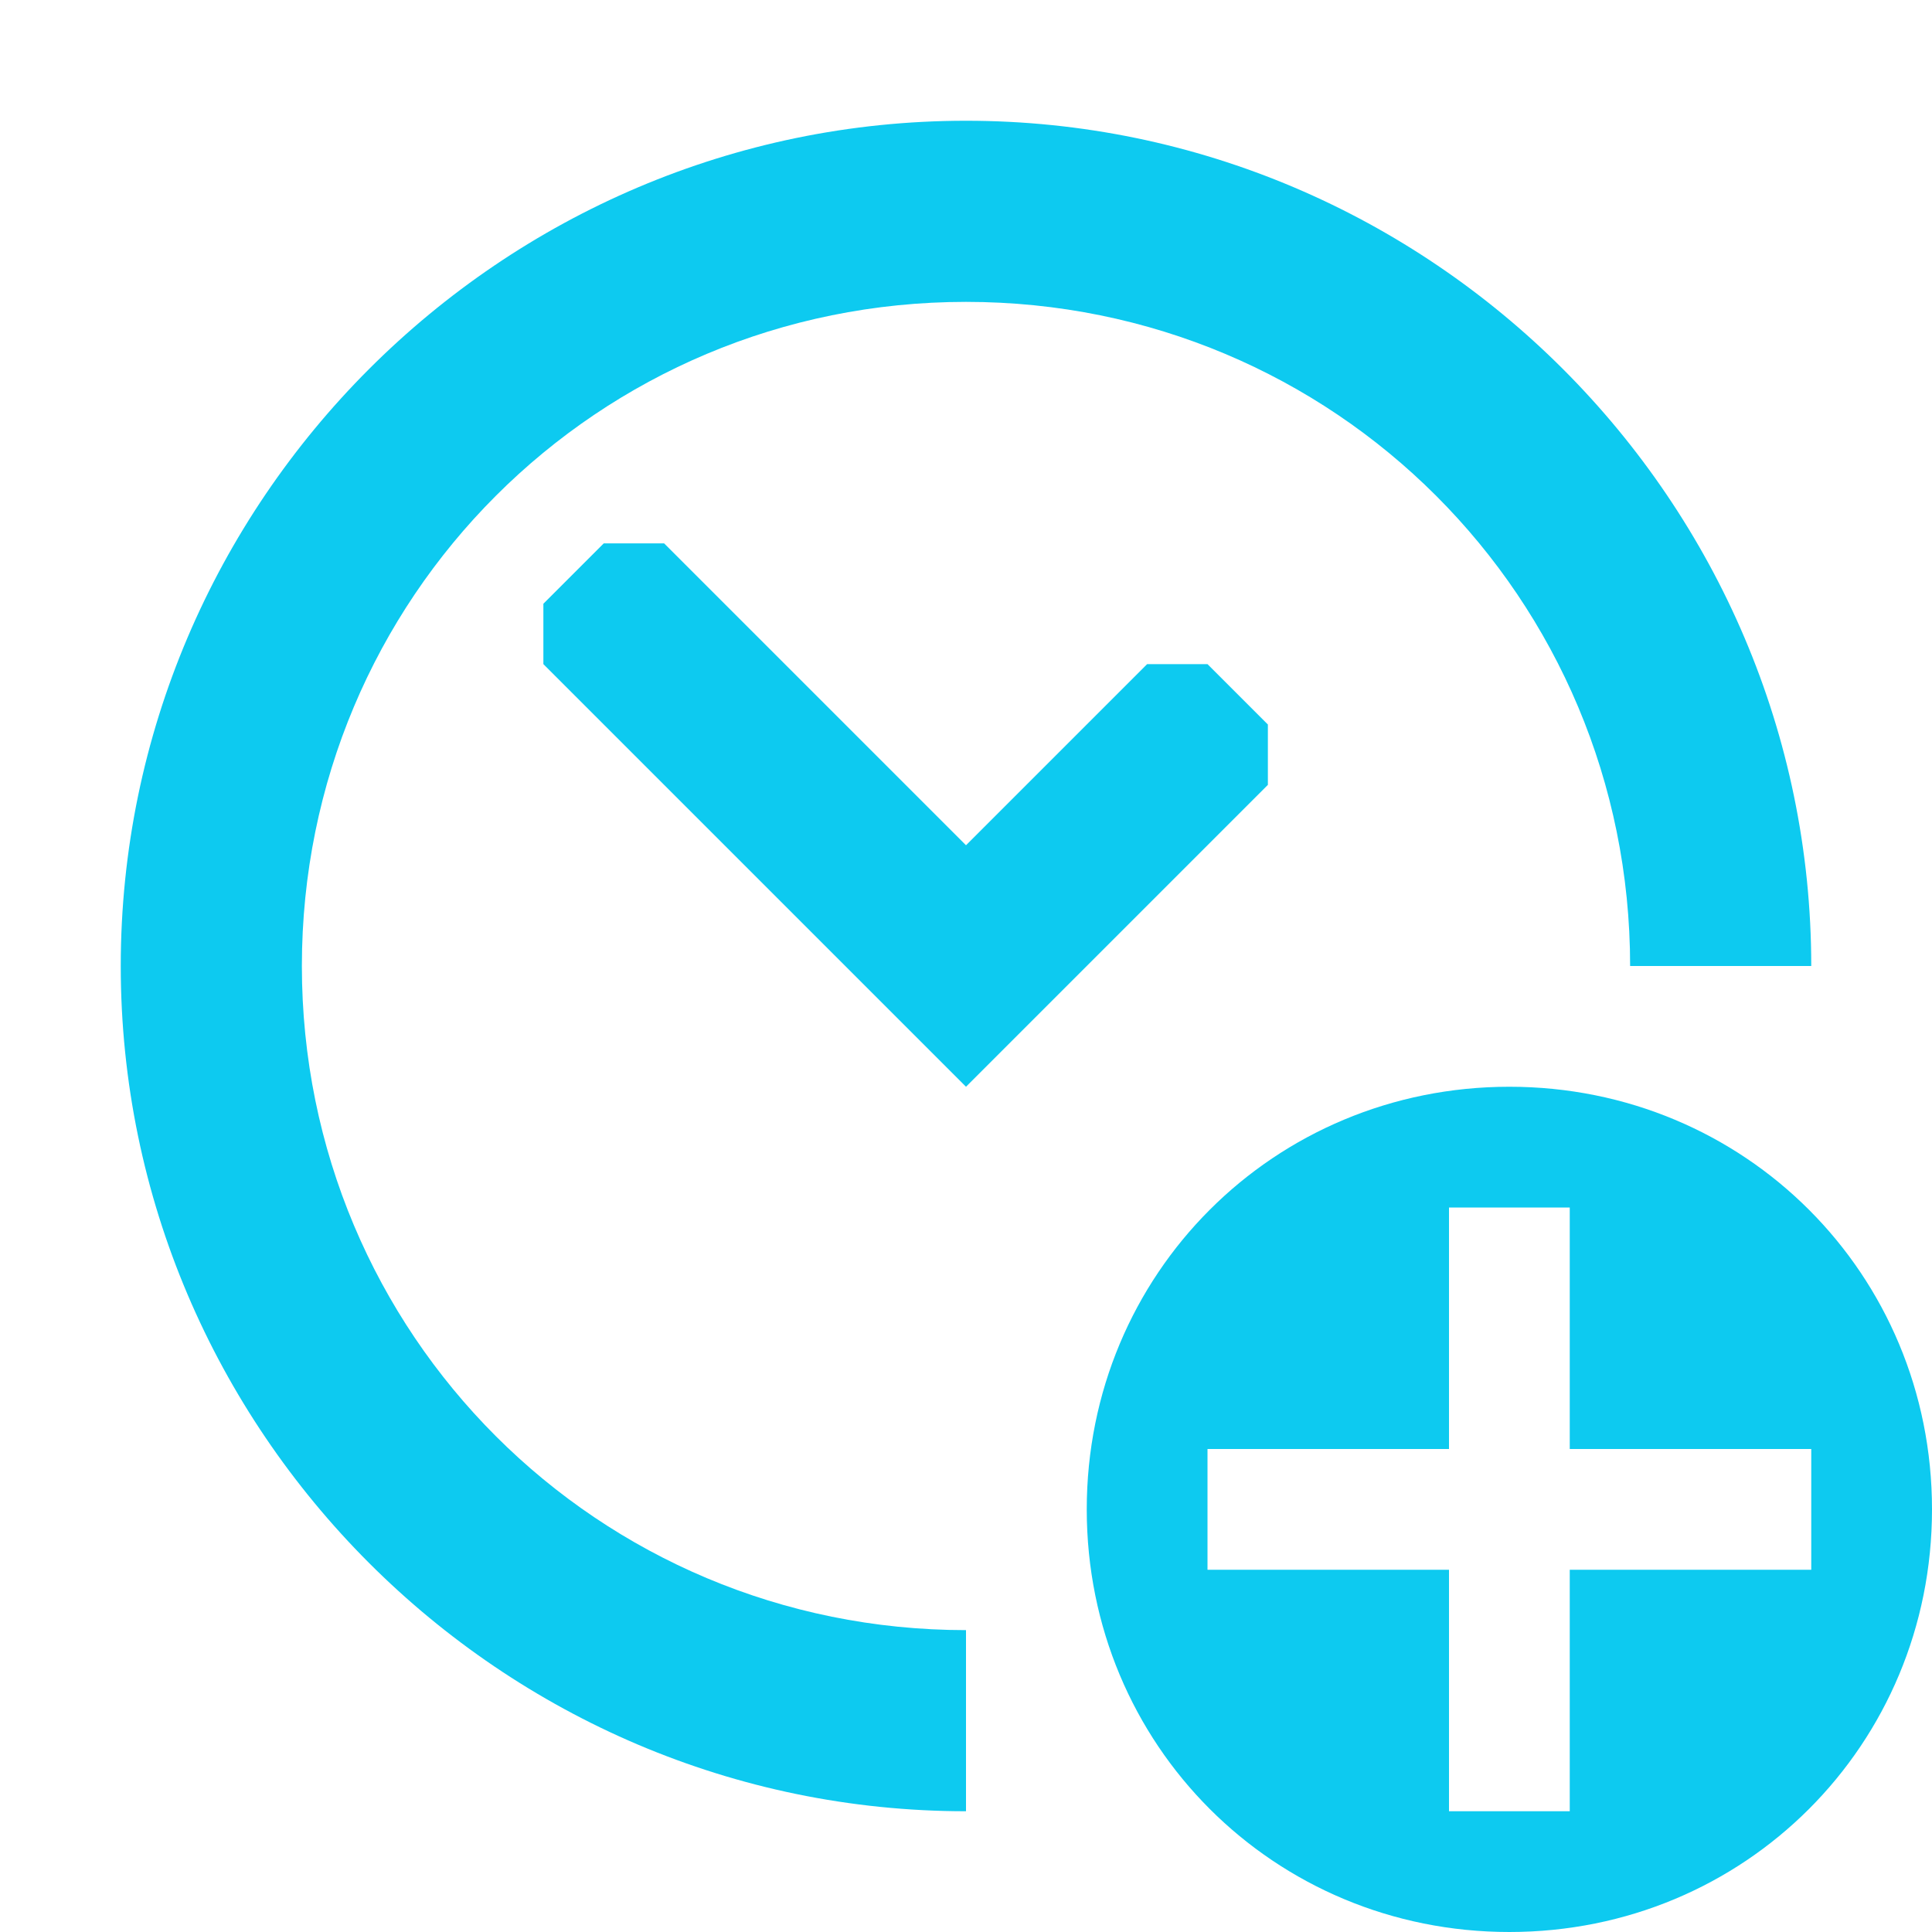
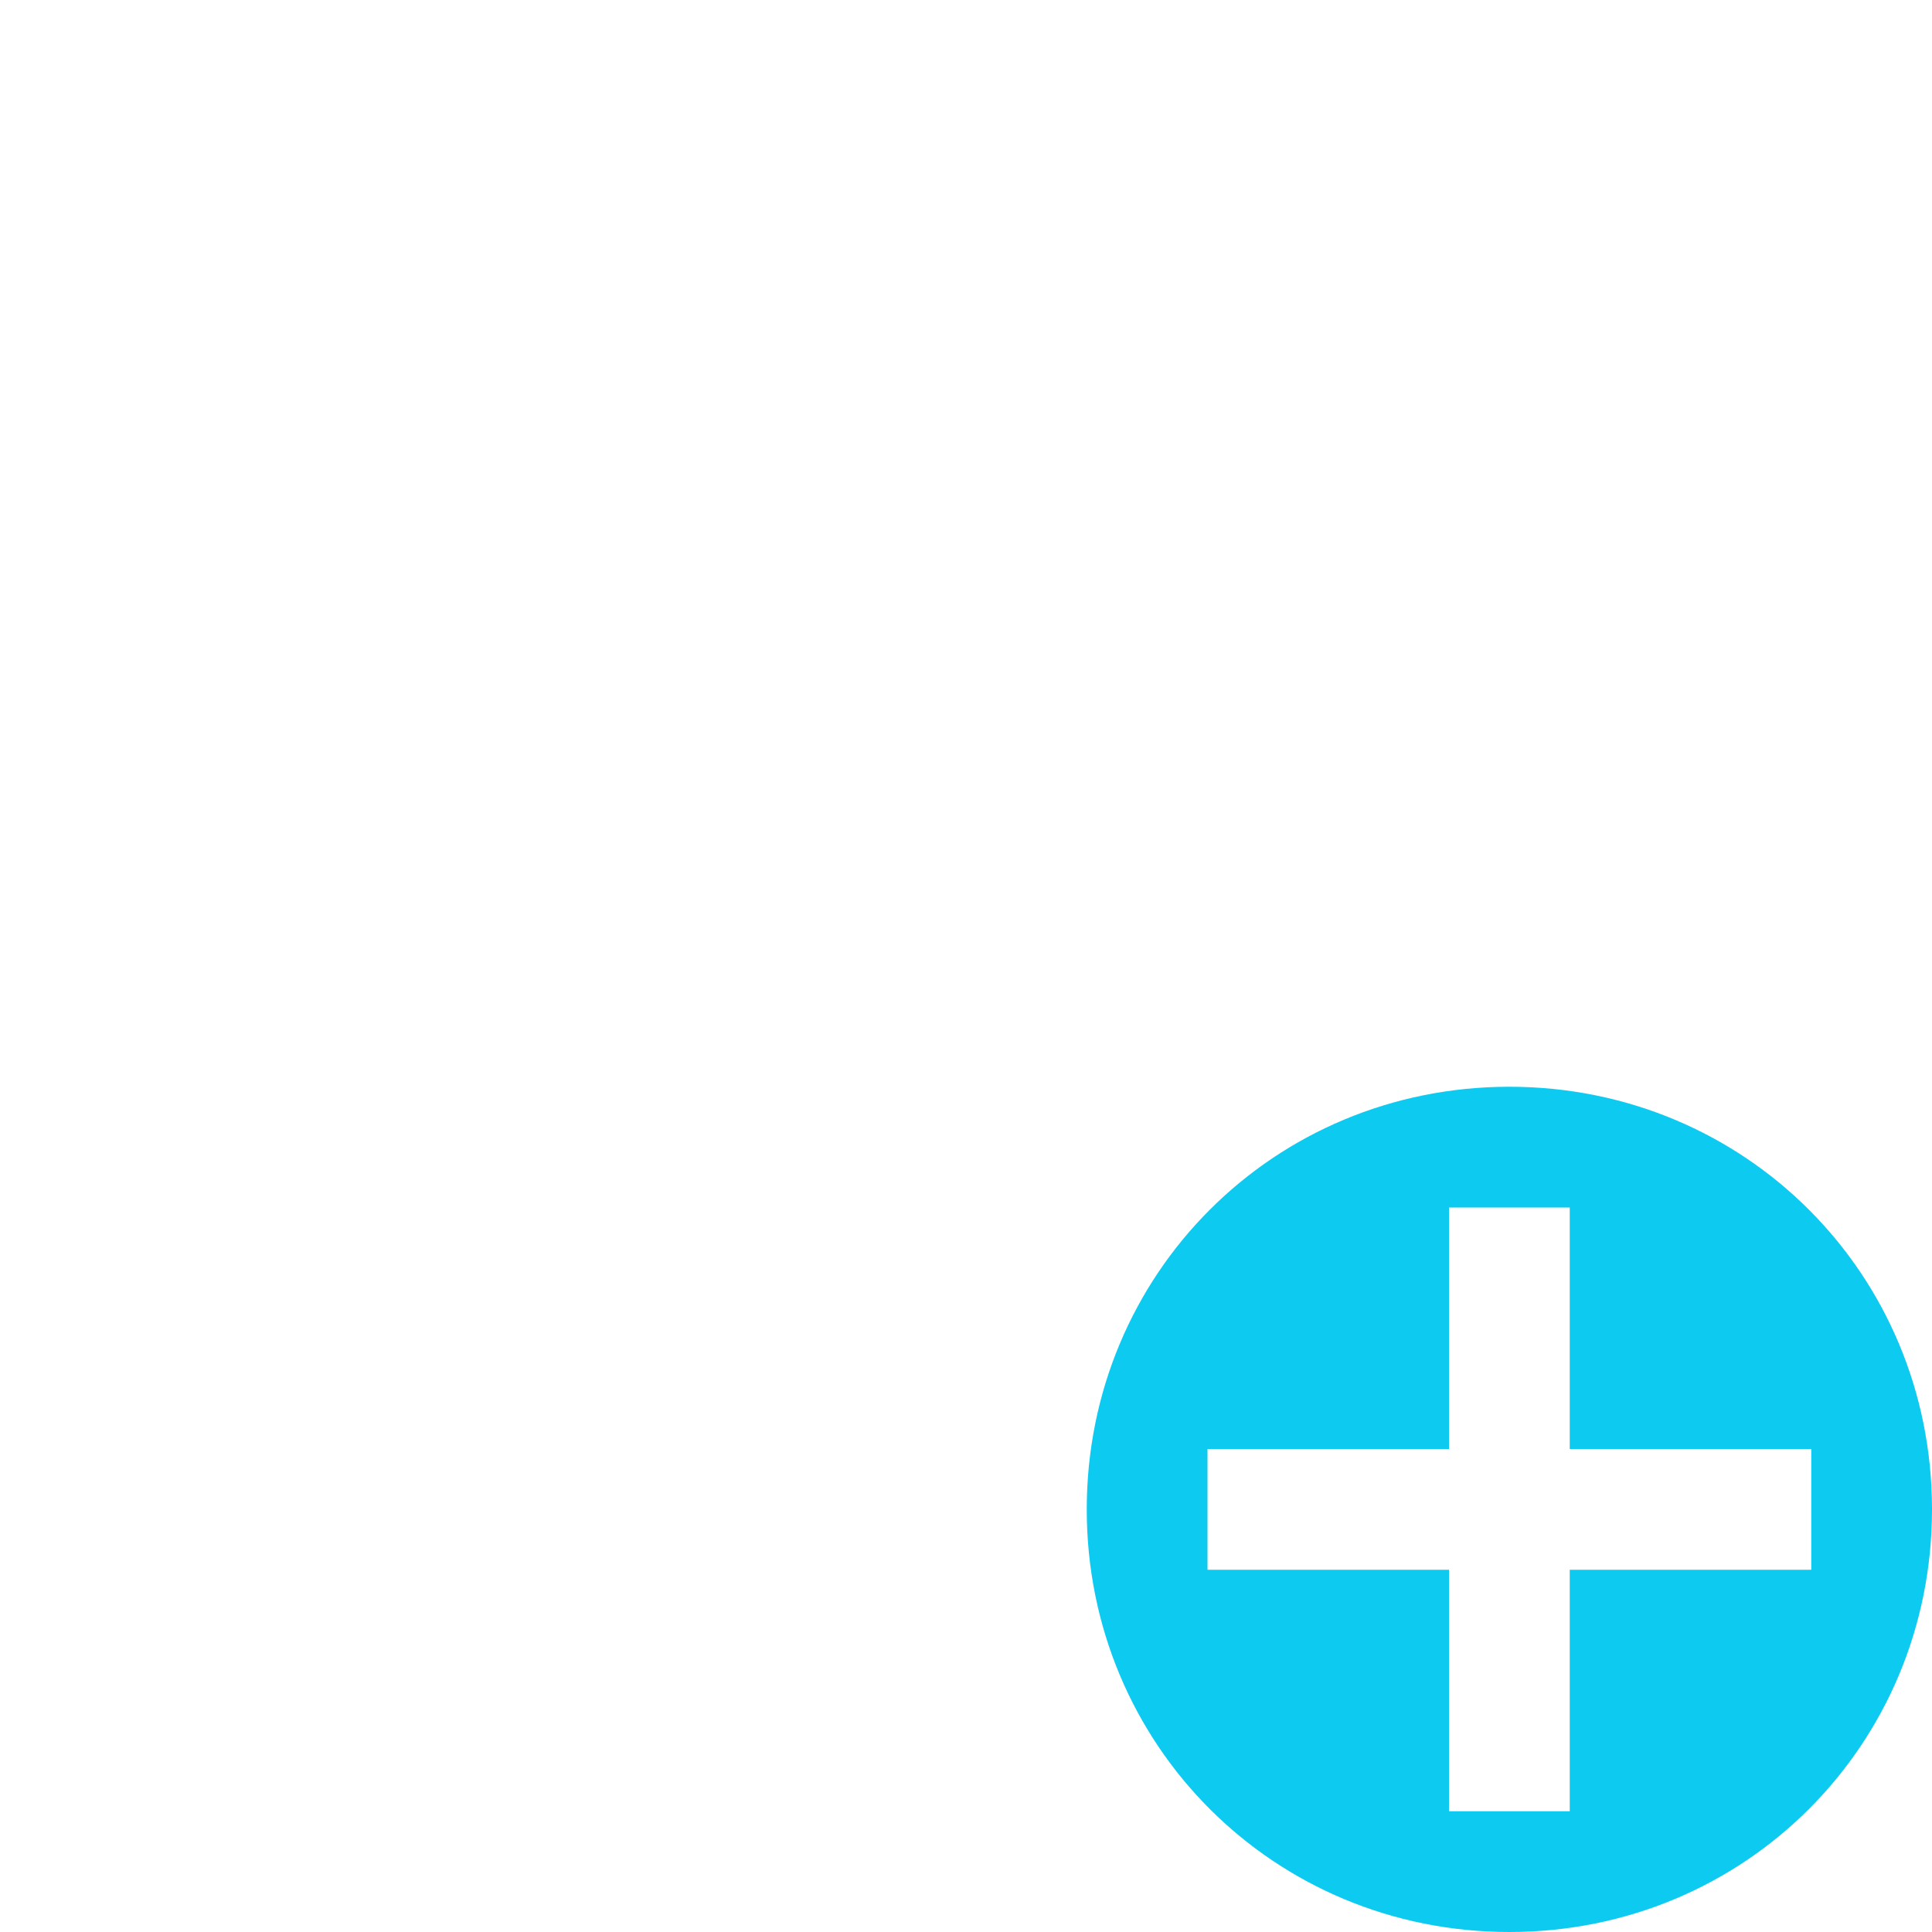
<svg xmlns="http://www.w3.org/2000/svg" viewBox="0 0 32 32">
-   <path fill="#0dcaf0" d="m16 2c-7.7 0-14 6.3-14 14s6.3 14 14 14v-3c-6.1 0-11-4.9-11-11s4.9-11 11-11 11 4.9 11 11h3c0-7.7-6.3-14-14-14zm-6 7-1 1v1l7 7 5-5v-1l-1-1h-1l-3 3-5-5z" />
-   <path fill="#0dcaf0" d="m25 18c-3.9 0-7 3.1-7 7s3.1 7 7 7 7-3.1 7-7-3.1-7-7-7zm5 6v2h-4v4h-2v-4h-4v-2h4v-4h2v4z" />
+   <path fill="#0dcaf0" d="m25 18c-3.9 0-7 3.1-7 7s3.1 7 7 7 7-3.1 7-7-3.1-7-7-7m5 6v2h-4v4h-2v-4h-4v-2h4v-4h2v4z" />
</svg>